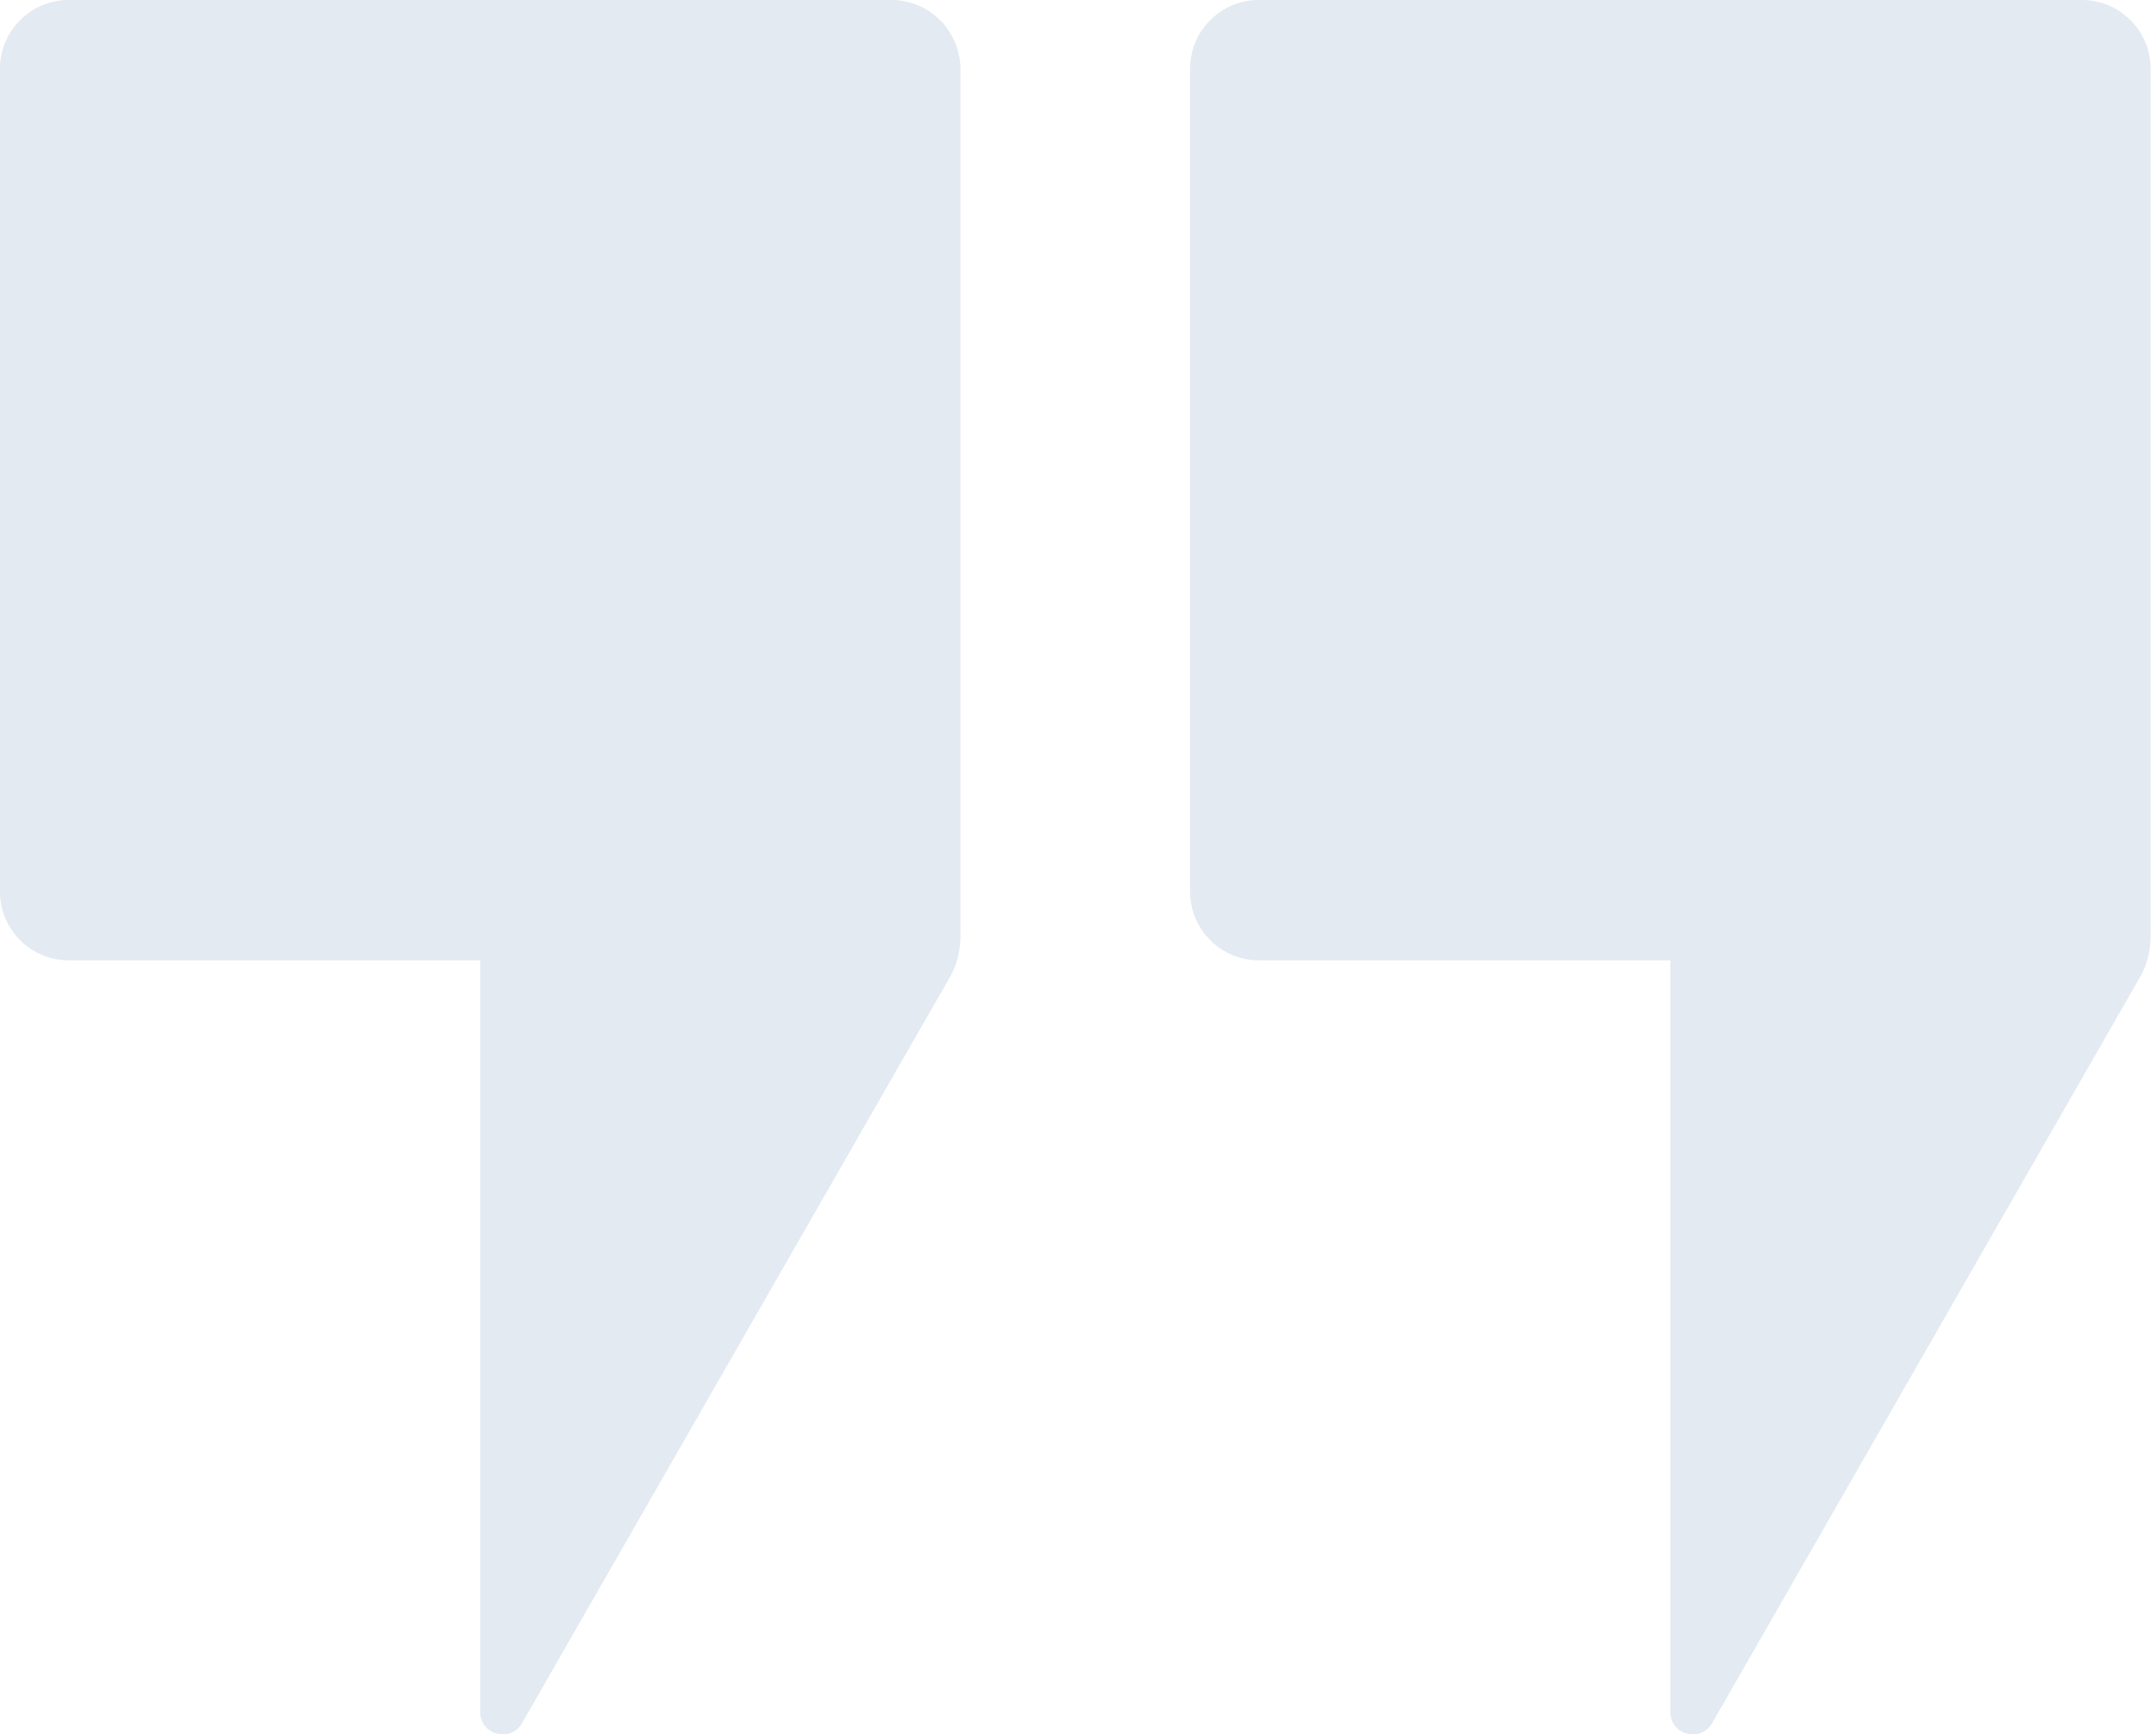
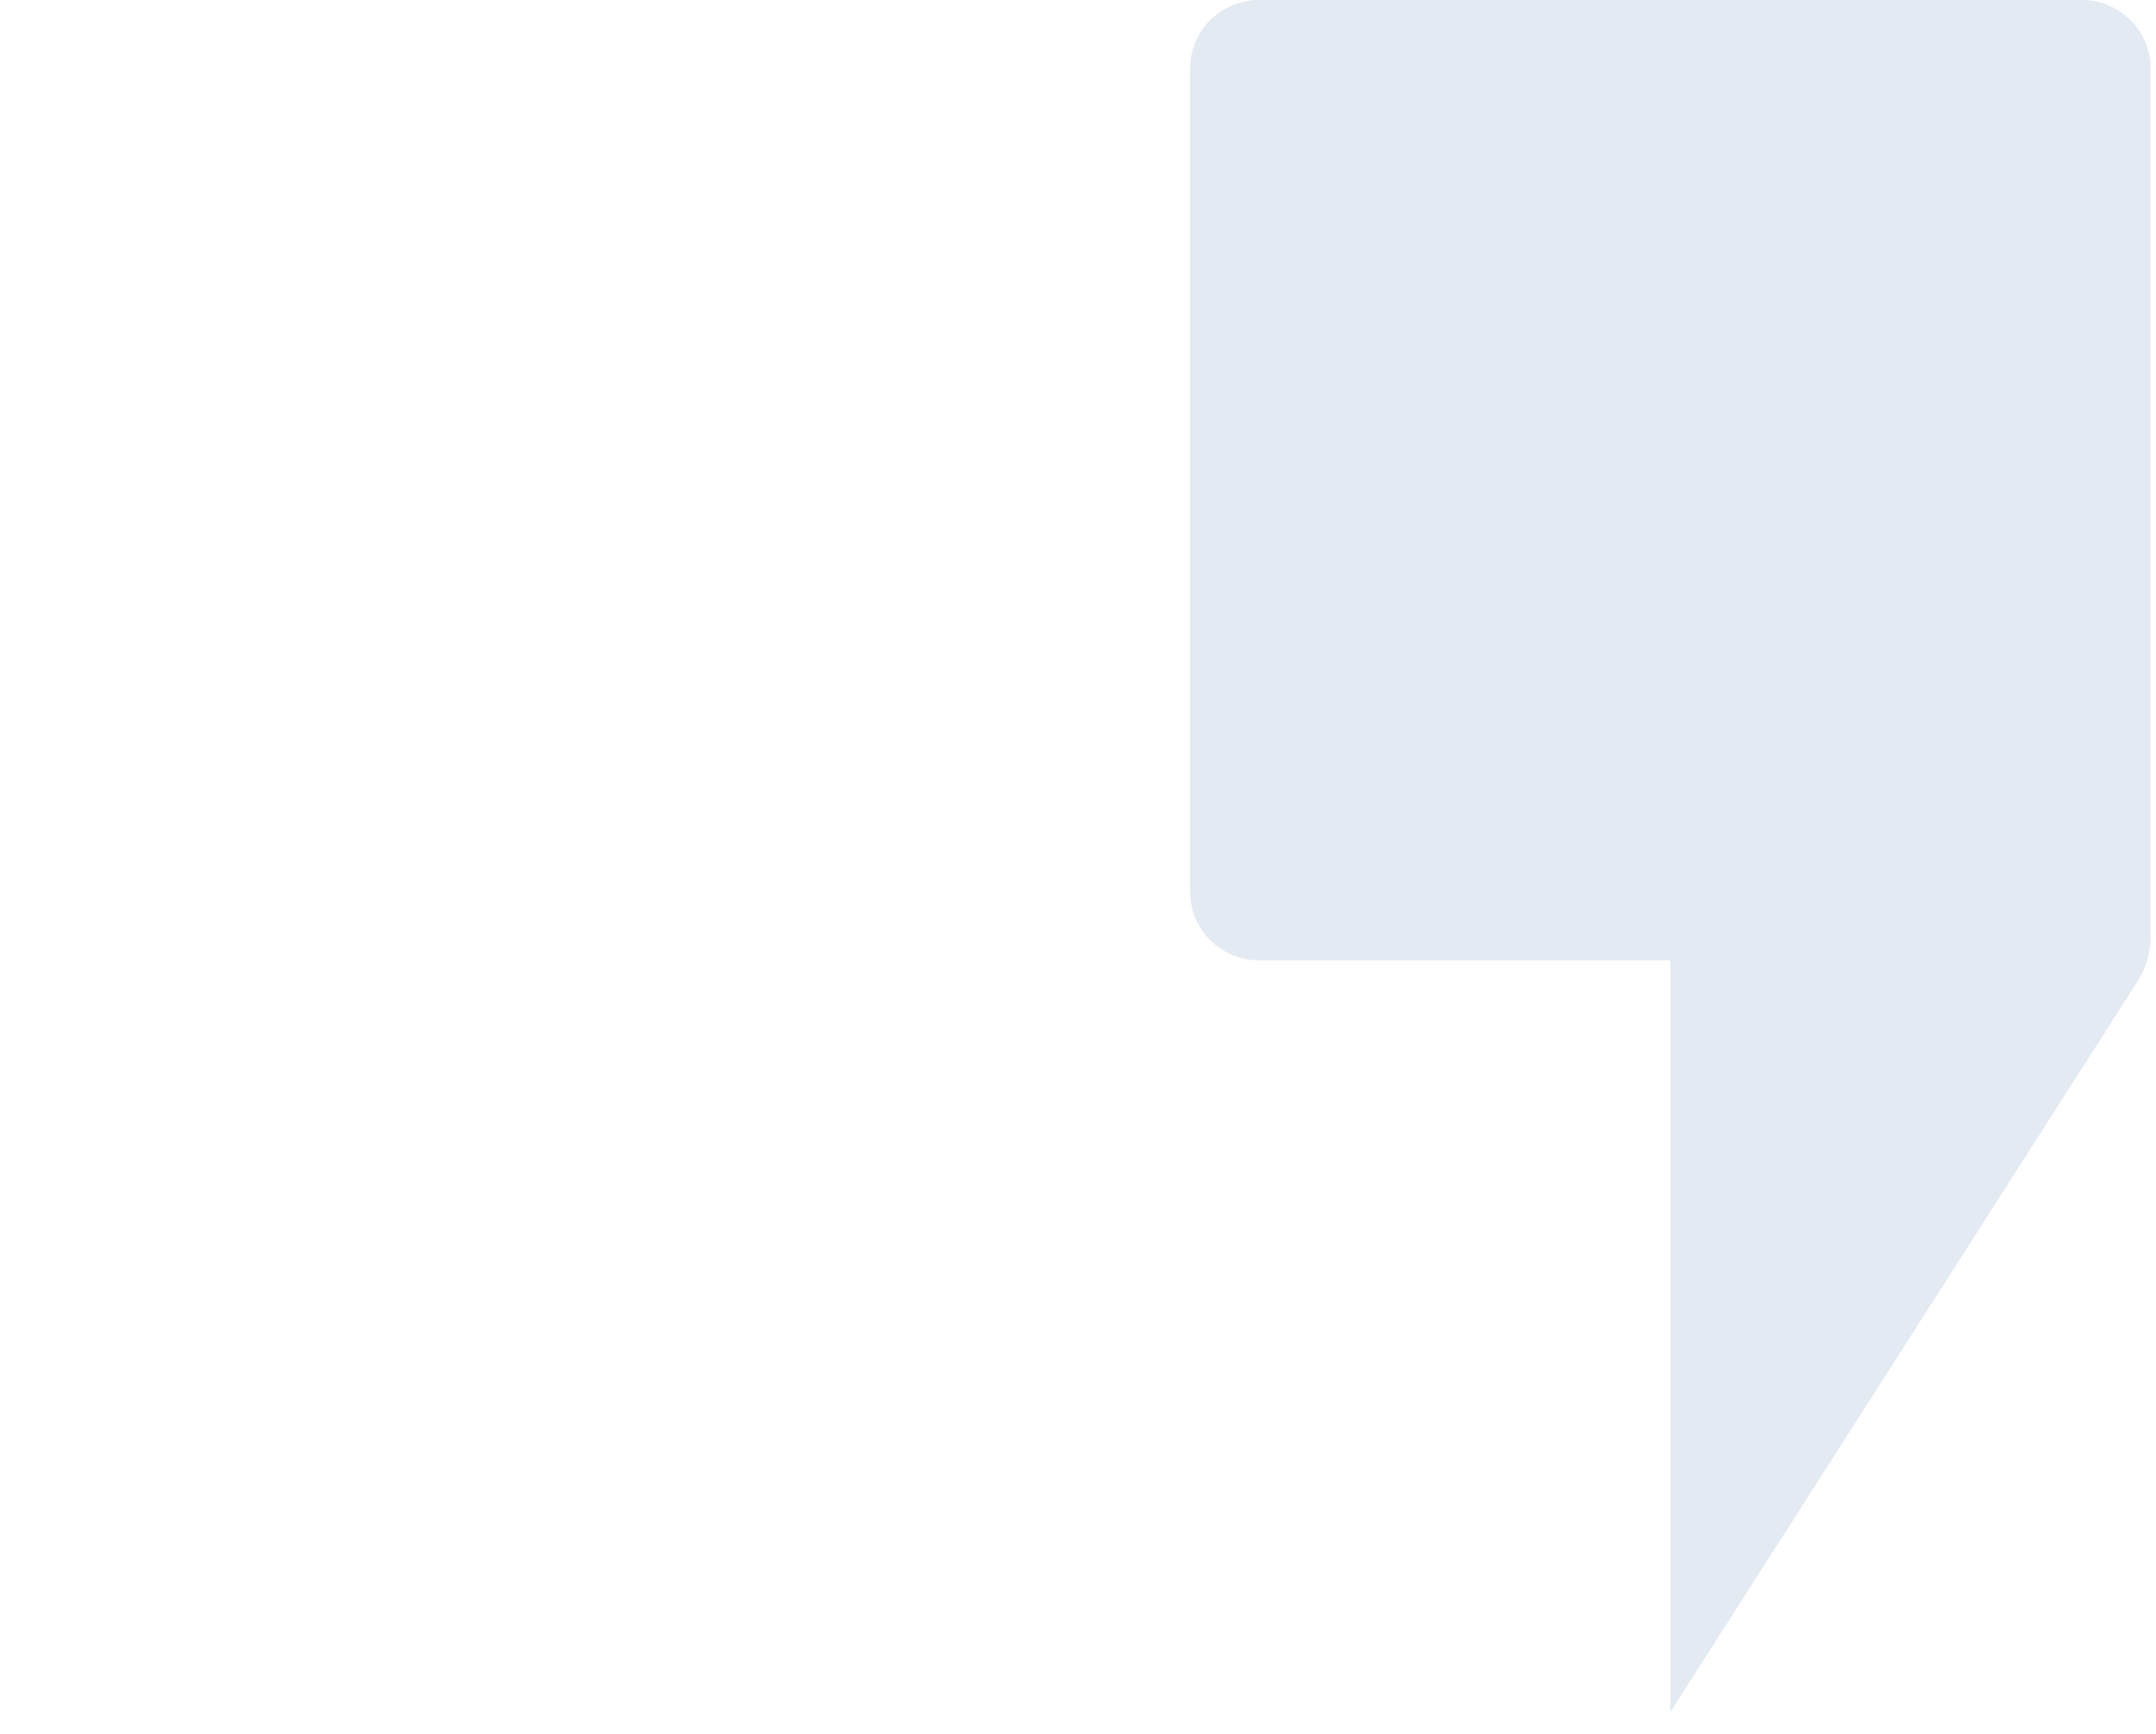
<svg xmlns="http://www.w3.org/2000/svg" viewBox="0 0 87 70" fill="none">
-   <path d="M35.962 0H2.768C1.243 0 0 1.243 0 2.768V35.99C0 37.515 1.243 38.758 2.768 38.758H19.379V69.098C19.379 70.002 20.566 70.341 21.046 69.578L38.25 39.577C38.589 39.041 38.758 38.419 38.758 37.77V2.768C38.73 1.243 37.515 0 35.962 0Z" fill="#E3EAF1" />
-   <path d="M84.014 0H50.792C49.267 0 48.024 1.243 48.024 2.768V35.99C48.024 37.515 49.267 38.758 50.792 38.758H67.403V69.098C67.403 70.002 68.59 70.341 69.07 69.578L86.274 39.577C86.613 39.041 86.782 38.419 86.782 37.77V2.768C86.782 1.243 85.539 0 84.014 0Z" fill="#E3EAF1" />
+   <path d="M84.014 0H50.792C49.267 0 48.024 1.243 48.024 2.768V35.99C48.024 37.515 49.267 38.758 50.792 38.758H67.403V69.098L86.274 39.577C86.613 39.041 86.782 38.419 86.782 37.77V2.768C86.782 1.243 85.539 0 84.014 0Z" fill="#E3EAF1" />
</svg>